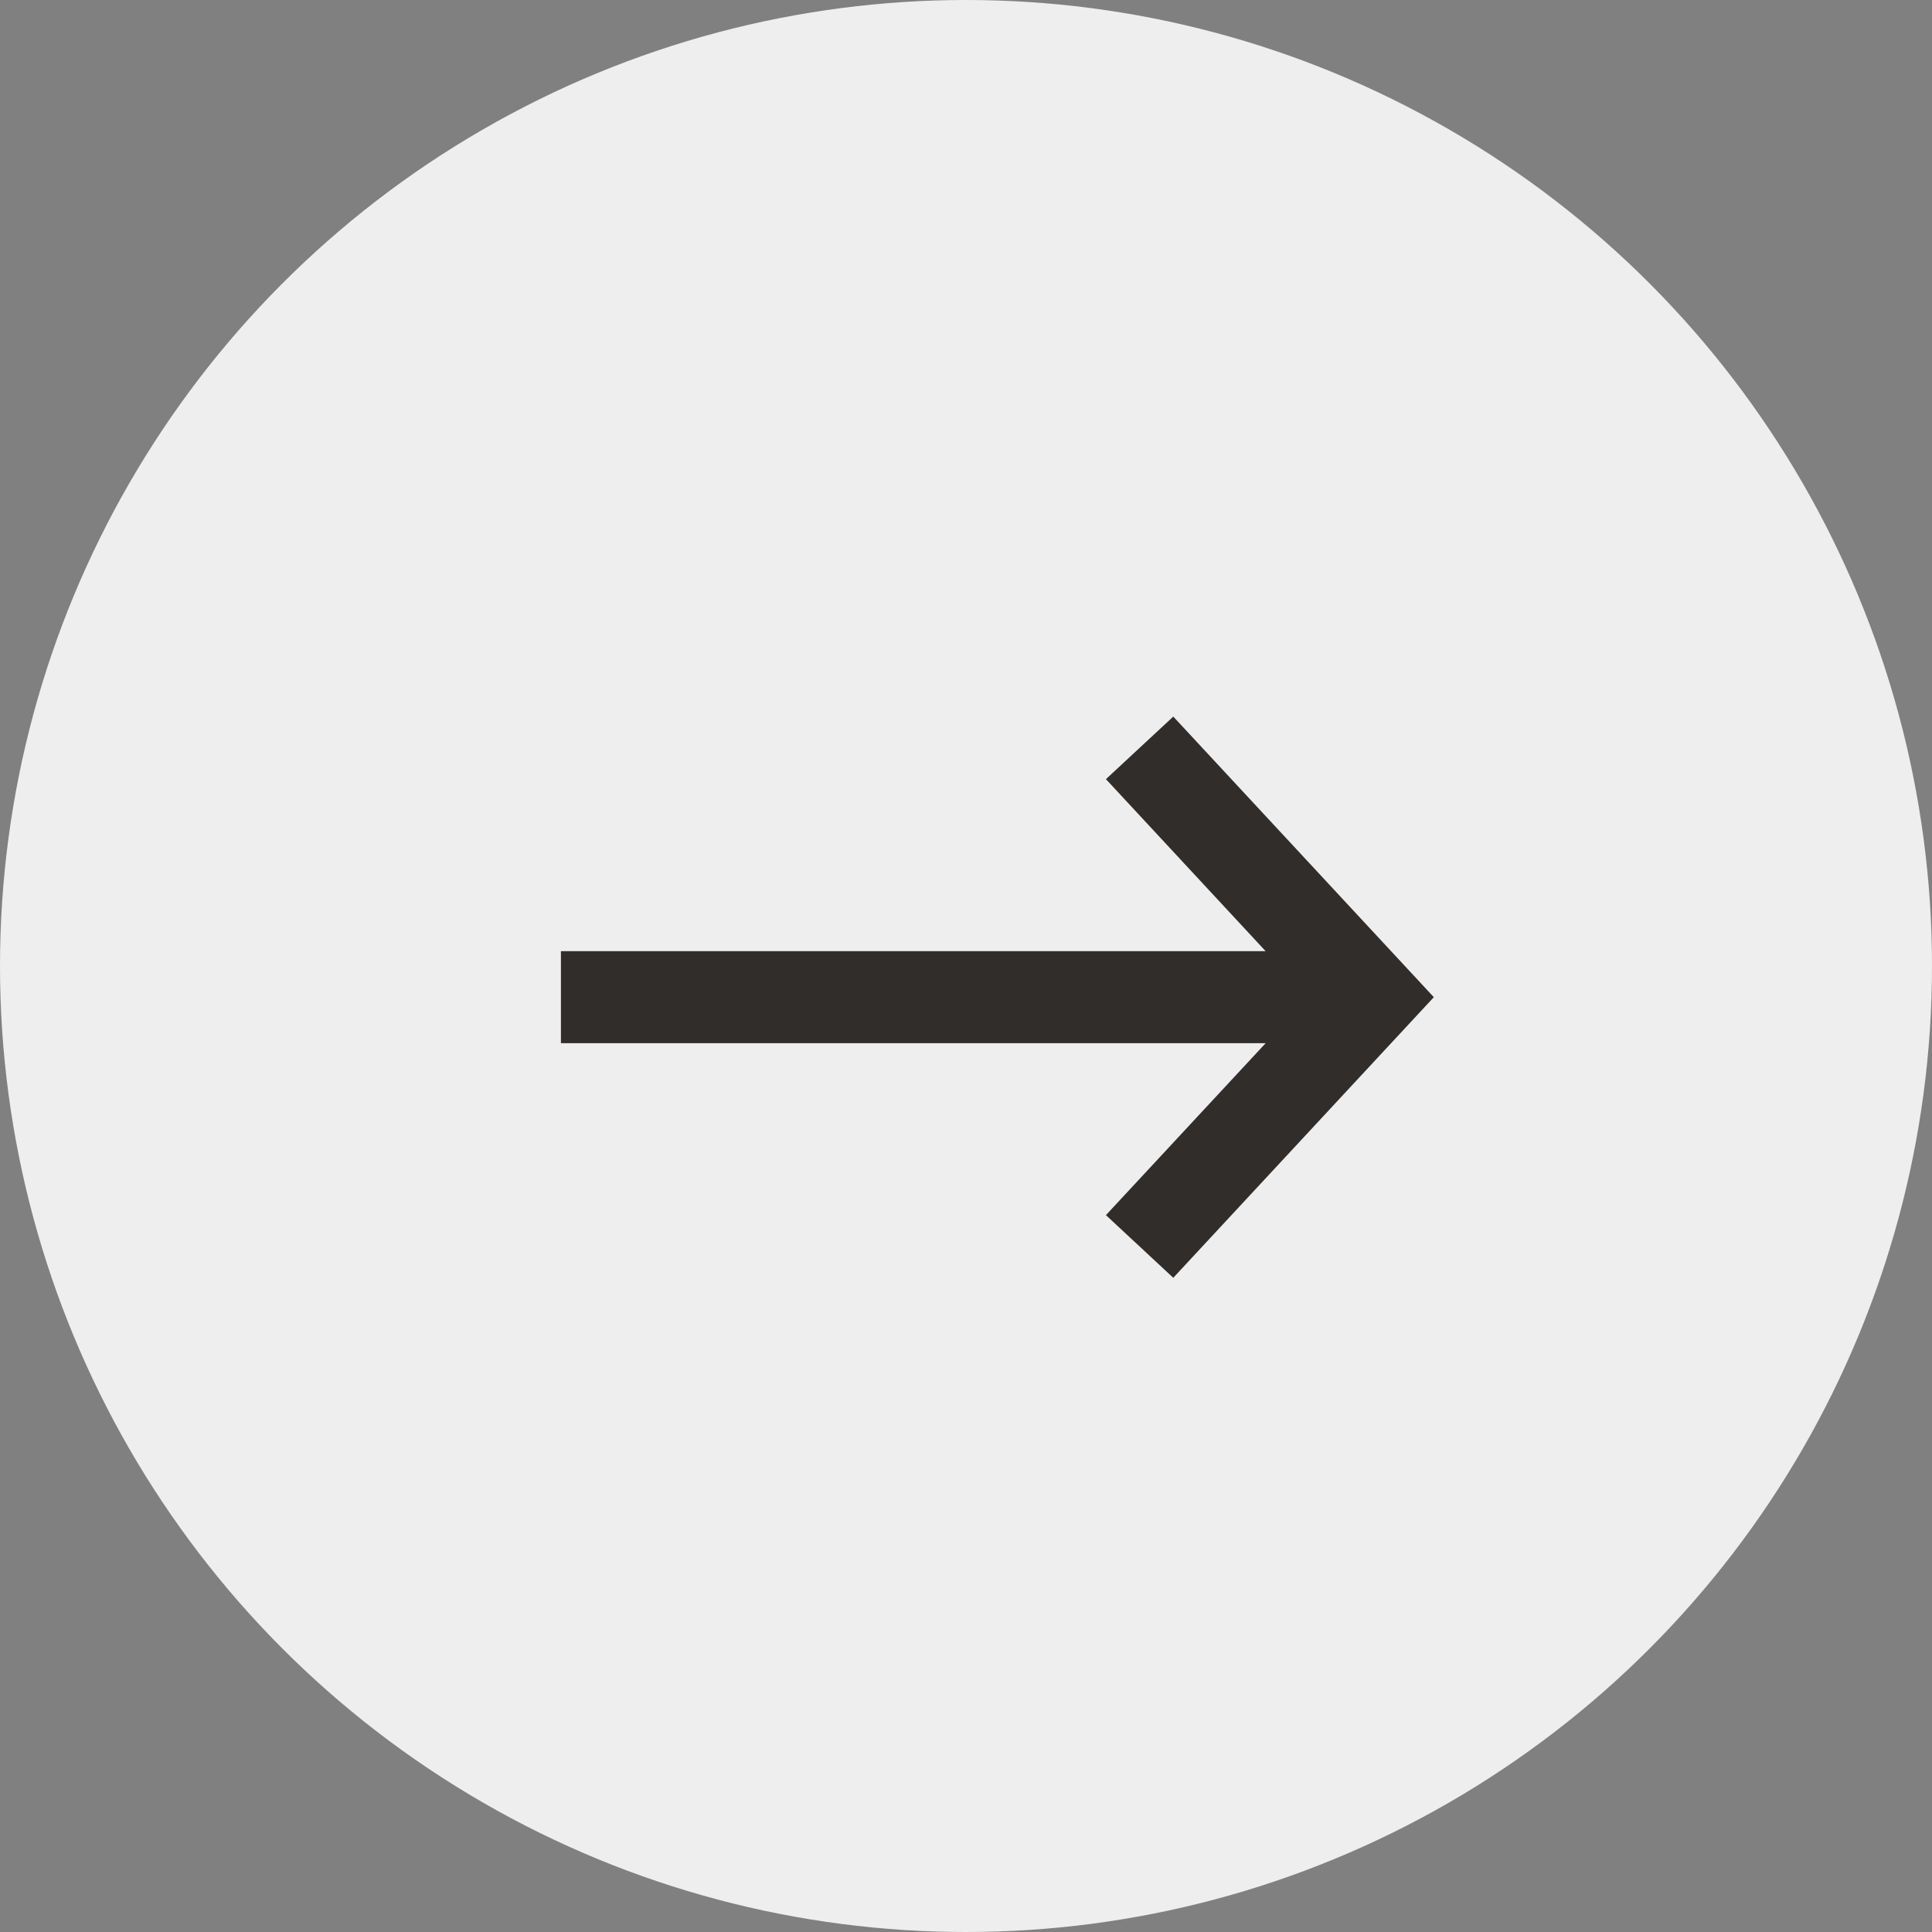
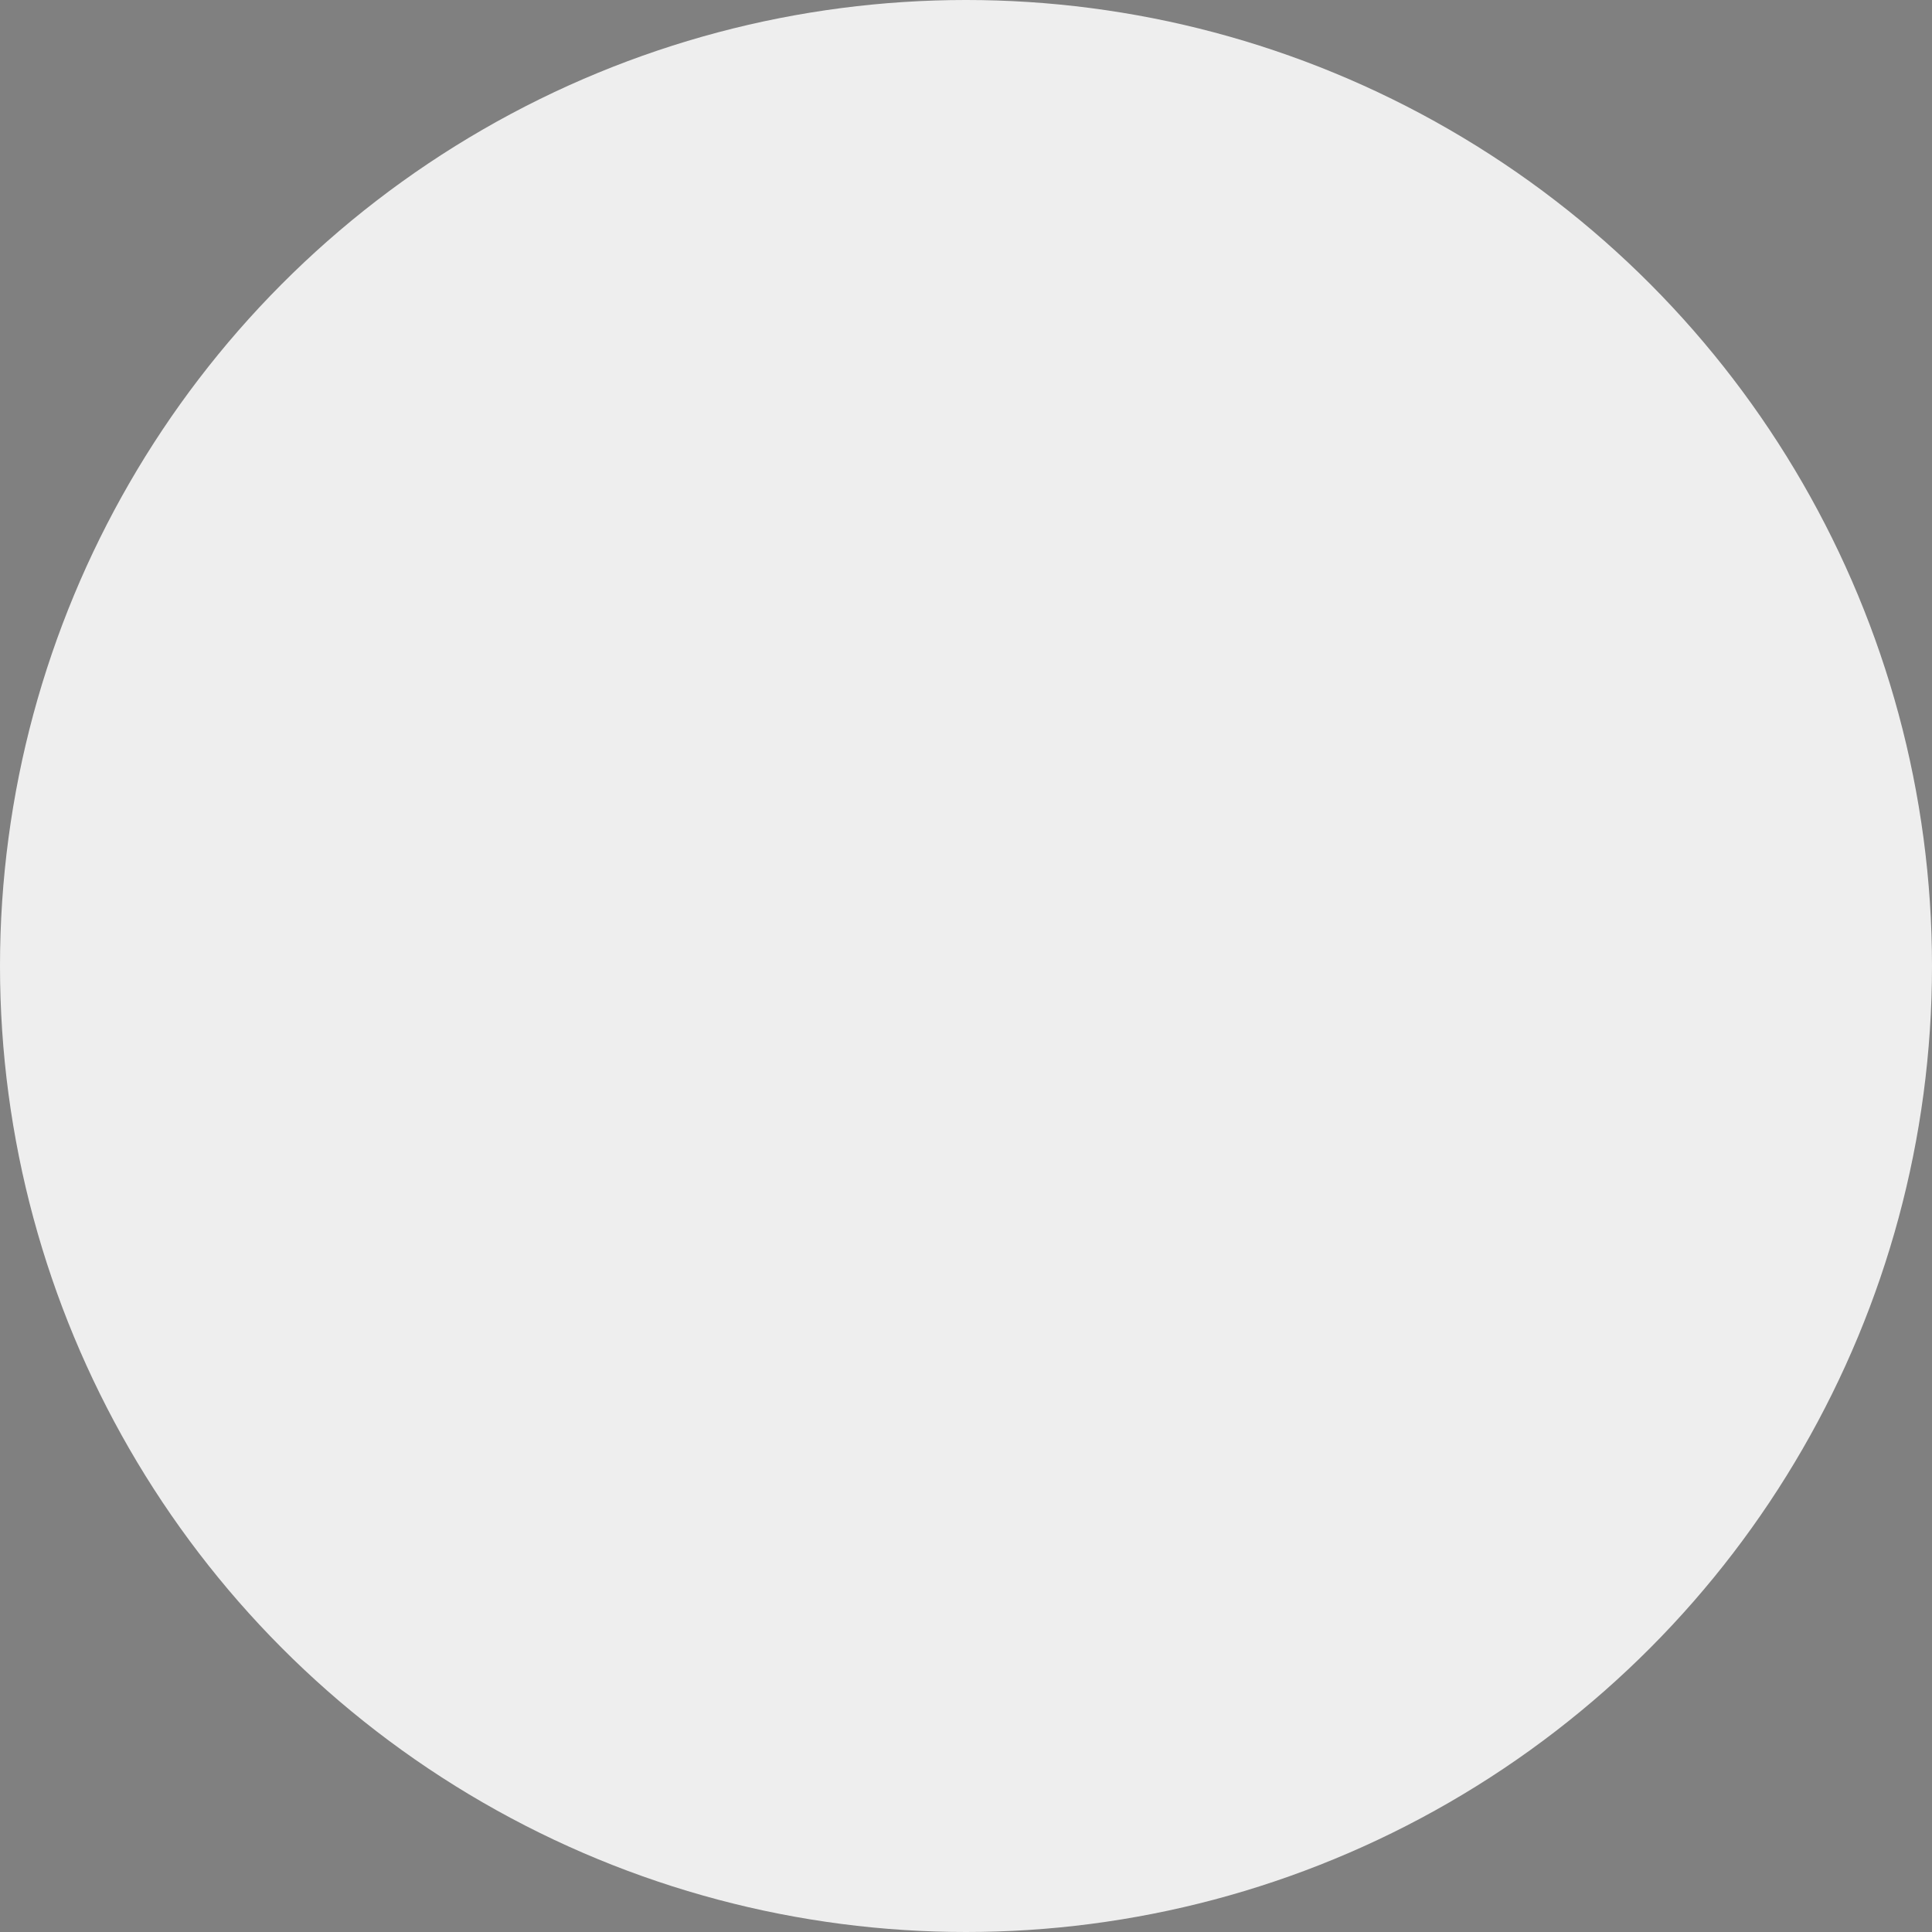
<svg xmlns="http://www.w3.org/2000/svg" width="21" height="21" viewBox="0 0 21 21" fill="none">
  <rect x="0" y="0" width="21" height="21" fill="#808080" stroke="none" />
  <circle cx="10.5" cy="10.5" r="10.5" fill="#EEEEEE" />
-   <path fill-rule="evenodd" clip-rule="evenodd" d="M12.753 7.789L15.585 10.839L12.753 13.889L12.021 13.208L13.757 11.339H6.097V10.339H13.757L12.021 8.469L12.753 7.789Z" fill="#302D2B" />
</svg>